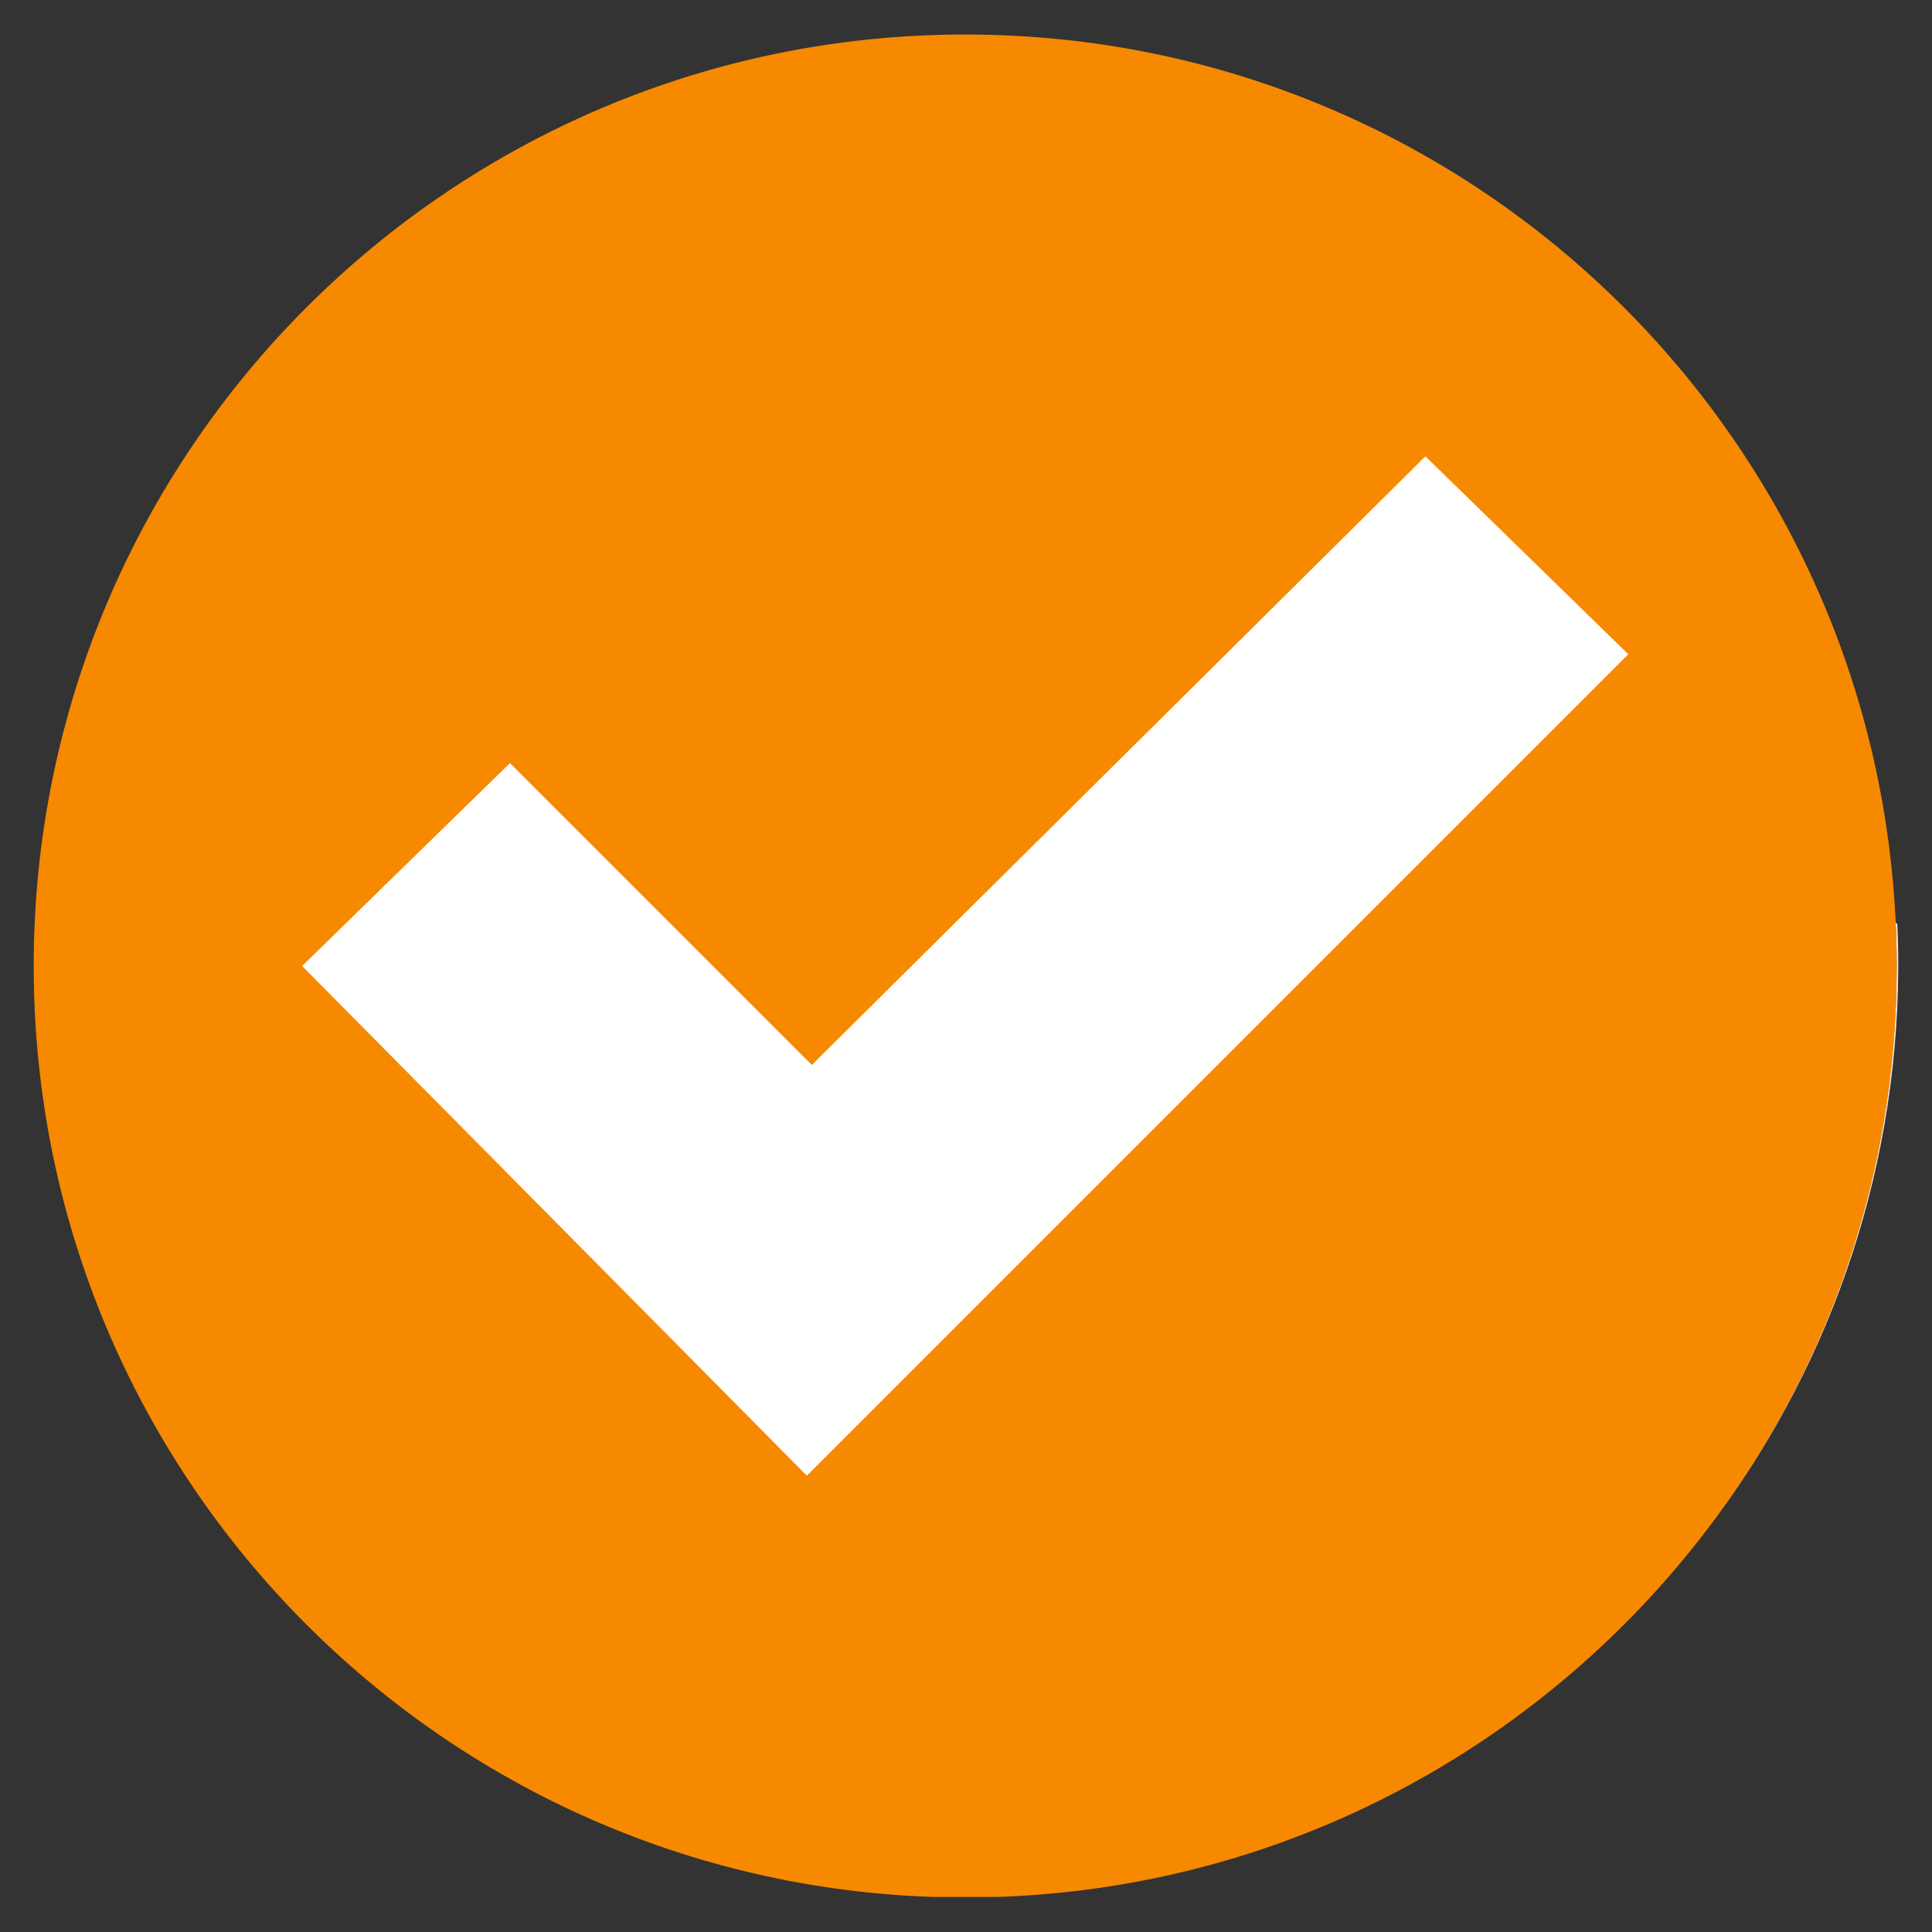
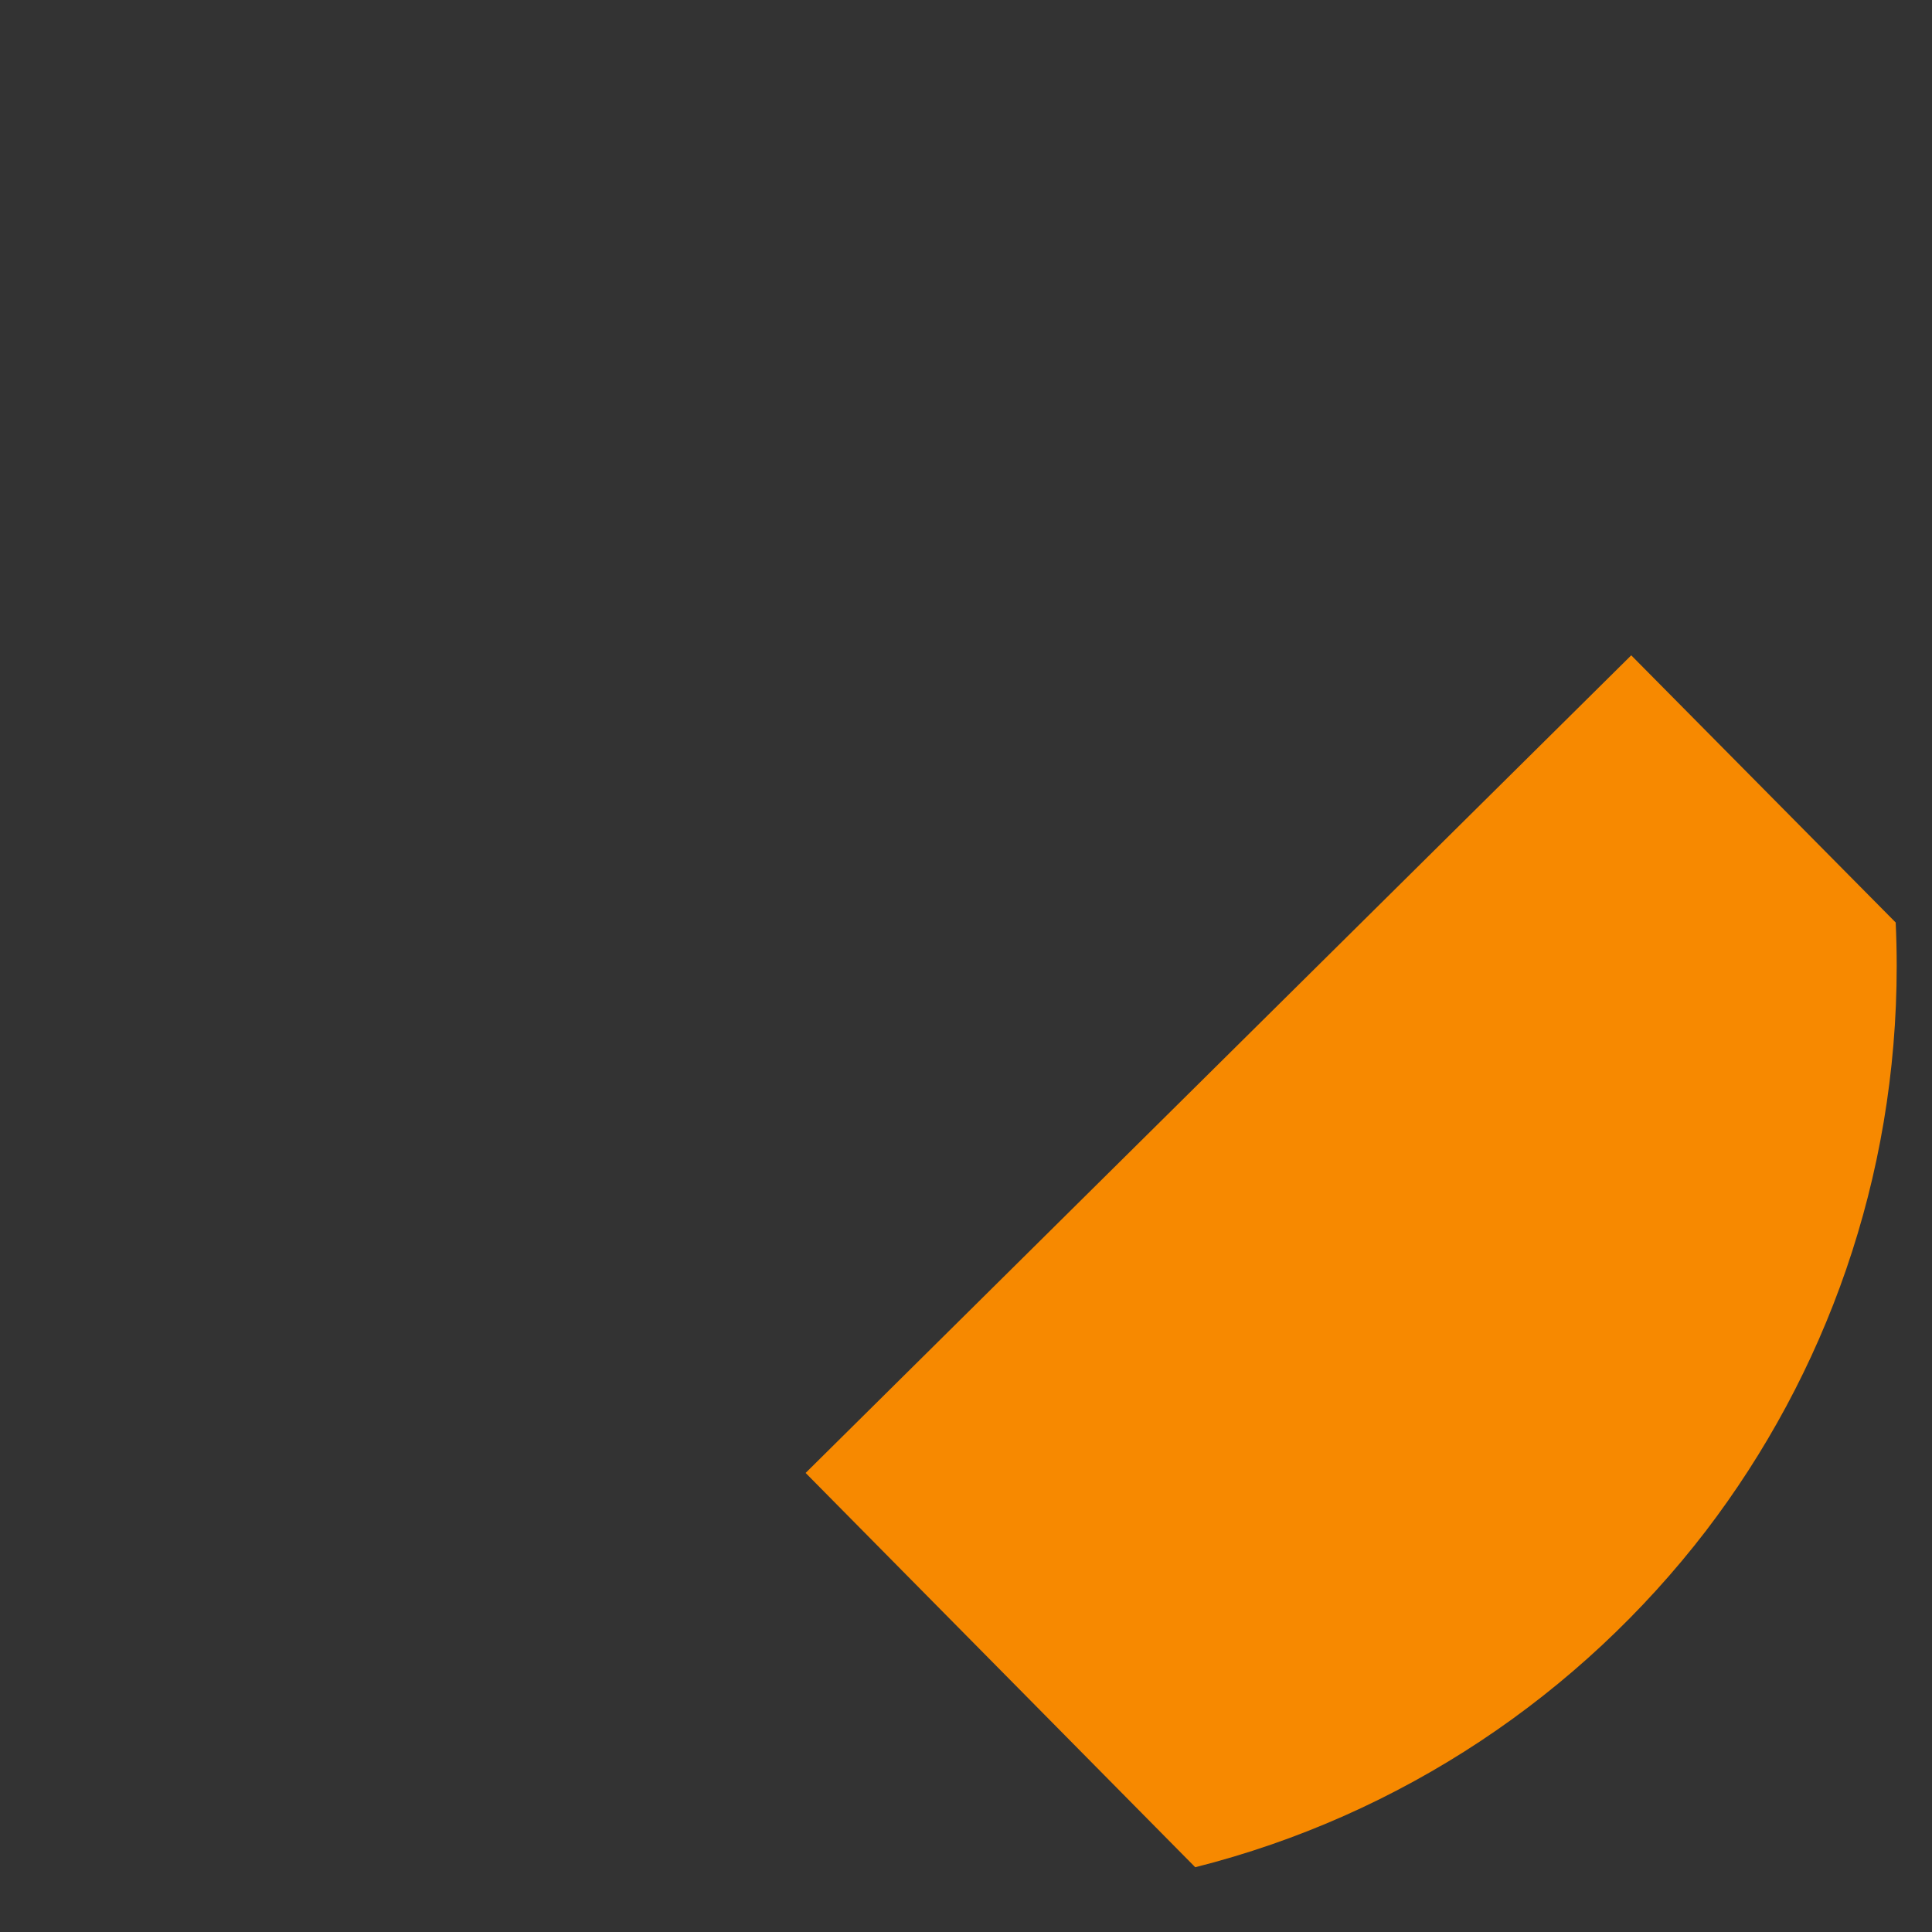
<svg xmlns="http://www.w3.org/2000/svg" width="500" zoomAndPan="magnify" viewBox="0 0 375 375" height="500" preserveAspectRatio="xMidYMid meet" version="1.0">
  <rect x="0" y="0" width="375" height="375" fill="#333333" stroke="none" />
  <defs>
    <clipPath id="71b6acaba4">
      <path d="M 6.465 6.691 L 368.715 6.691 L 368.715 368.191 L 6.465 368.191 Z M 6.465 6.691 " clip-rule="nonzero" />
    </clipPath>
    <clipPath id="4d45c617f4">
-       <path d="M 331 179 L 368.715 179 L 368.715 298 L 331 298 Z M 331 179 " clip-rule="nonzero" />
-     </clipPath>
+       </clipPath>
    <clipPath id="0cc7403897">
      <path d="M 156 127 L 368.715 127 L 368.715 363 L 156 363 Z M 156 127 " clip-rule="nonzero" />
    </clipPath>
  </defs>
  <g clip-path="url(#71b6acaba4)">
-     <path fill="#f78900" d="M 6.543 187.5 C 6.543 287.355 87.492 368.301 187.344 368.301 C 287.199 368.301 368.148 287.355 368.148 187.5 C 368.148 87.645 287.199 6.699 187.344 6.699 C 87.492 6.699 6.543 87.645 6.543 187.5 " fill-opacity="1" fill-rule="nonzero" />
-   </g>
+     </g>
  <g clip-path="url(#4d45c617f4)">
-     <path fill="#f1f1f0" d="M 331.109 297.152 C 354.348 266.738 368.148 228.73 368.148 187.5 C 368.148 184.676 368.082 181.859 367.953 179.059 L 368.273 179.383 C 368.395 182.258 368.465 185.148 368.445 188.059 C 368.23 229.125 354.34 266.922 331.109 297.152 " fill-opacity="1" fill-rule="nonzero" />
+     <path fill="#f1f1f0" d="M 331.109 297.152 C 354.348 266.738 368.148 228.73 368.148 187.5 C 368.148 184.676 368.082 181.859 367.953 179.059 L 368.273 179.383 C 368.395 182.258 368.465 185.148 368.445 188.059 " fill-opacity="1" fill-rule="nonzero" />
  </g>
  <g clip-path="url(#0cc7403897)">
    <path fill="#f78900" d="M 231.996 362.43 L 156.371 285.898 L 316.621 127.199 L 367.953 179.059 C 368.082 181.859 368.148 184.676 368.148 187.5 C 368.148 228.73 354.348 266.738 331.109 297.152 C 306.703 328.922 271.988 352.34 231.996 362.43 " fill-opacity="1" fill-rule="nonzero" />
  </g>
-   <path fill="#ffffff" d="M 58.645 187.5 L 98.98 148.121 L 157.57 206.711 L 276.668 88.57 L 316.051 126.988 L 156.609 286.426 L 58.645 187.5 " fill-opacity="1" fill-rule="nonzero" />
</svg>